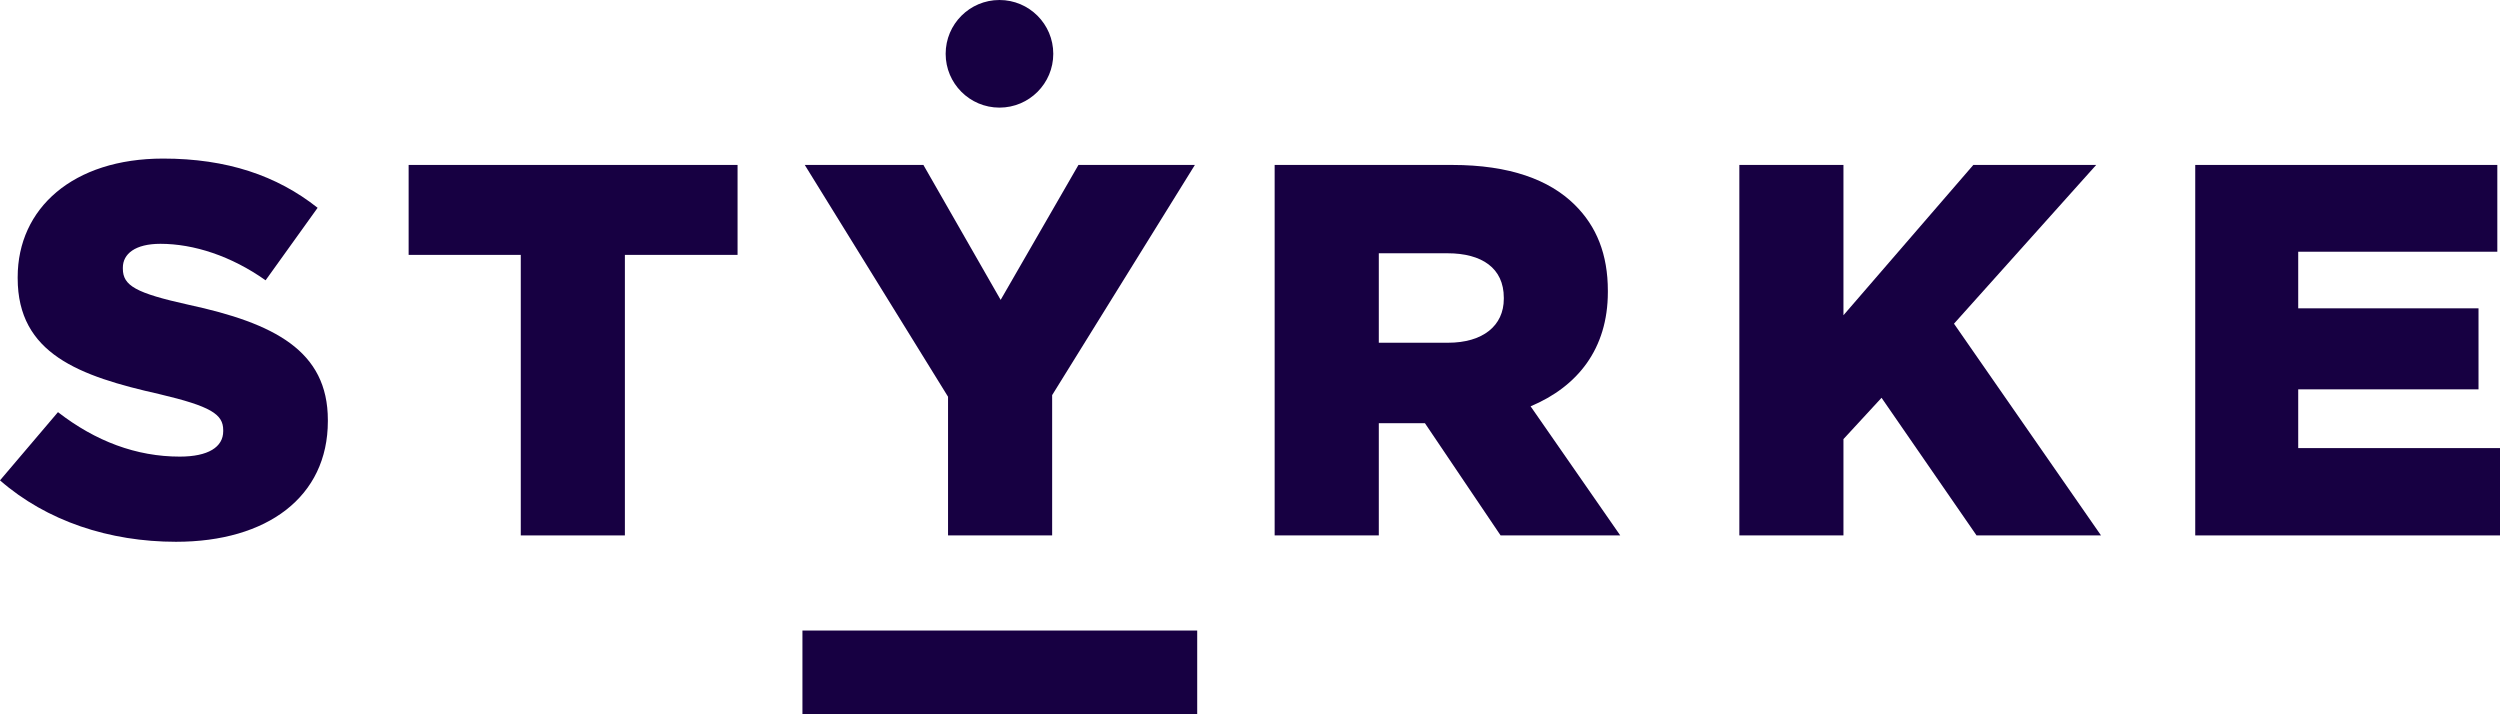
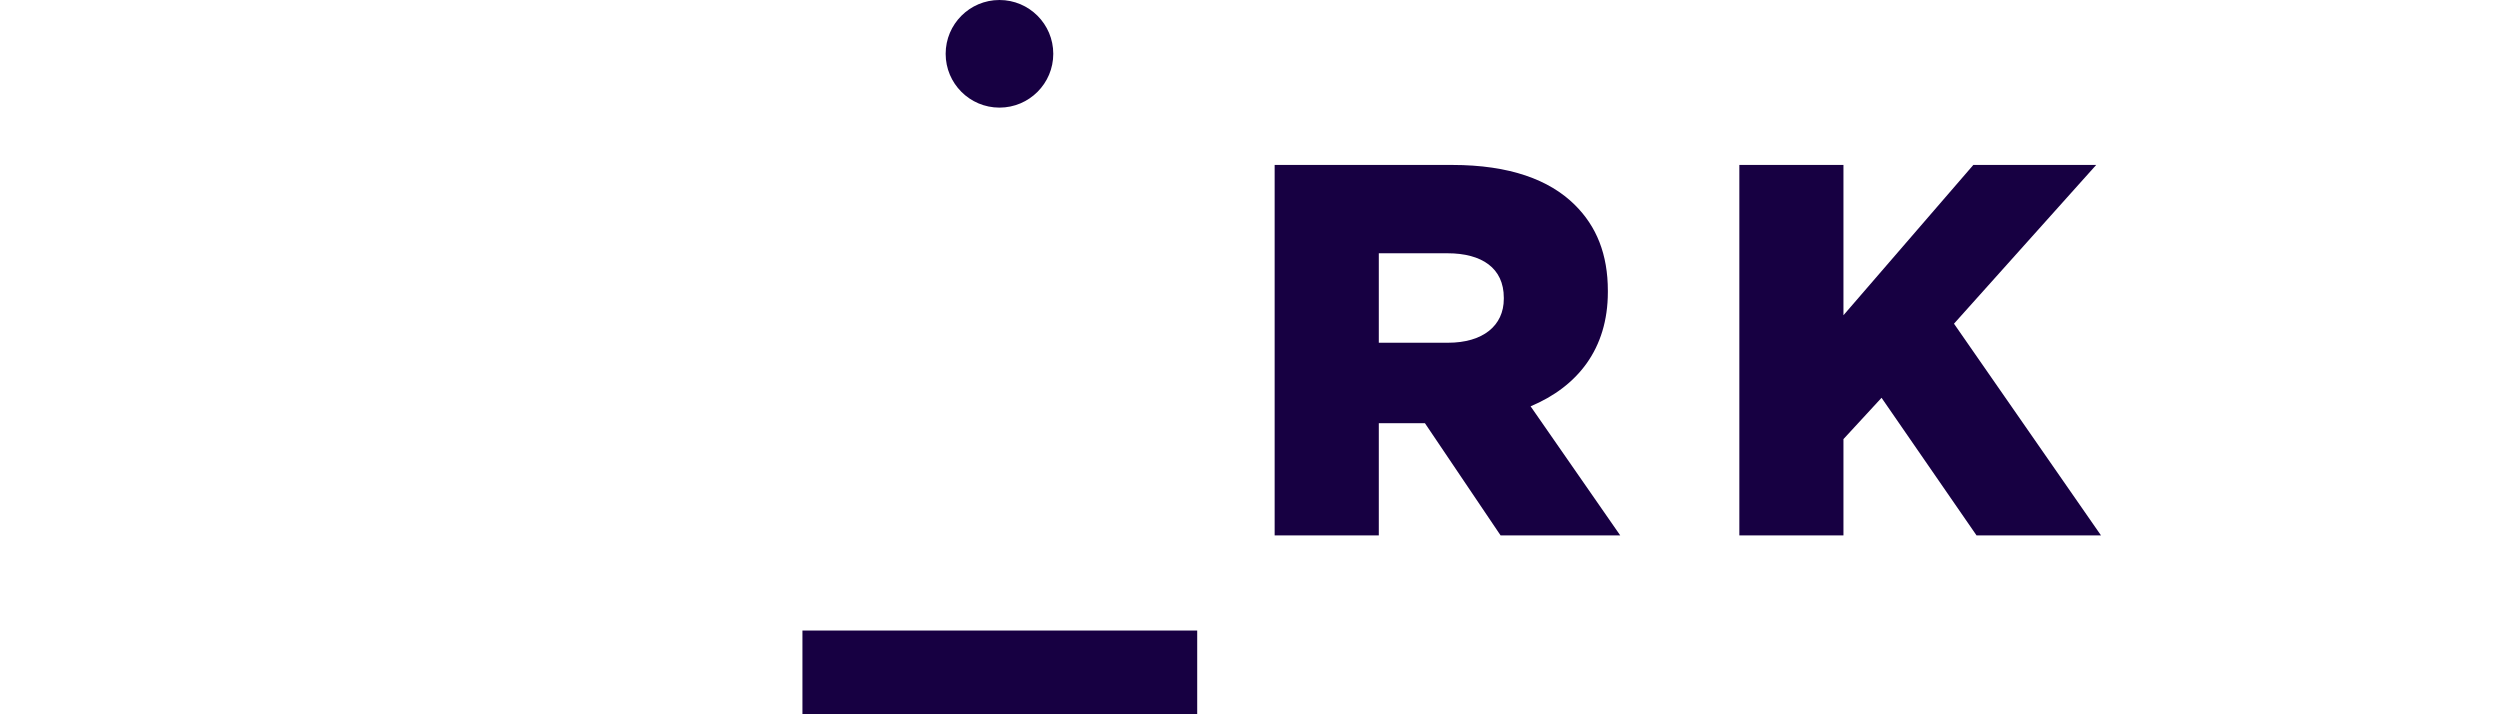
<svg xmlns="http://www.w3.org/2000/svg" id="Layer_1" data-name="Layer 1" version="1.1" viewBox="0 0 420 120">
  <defs>
    <style>
      .cls-1 {
        fill: #170042;
        stroke-width: 0px;
      }
    </style>
  </defs>
  <path class="cls-1" d="M214.15,89.95h17.49v-18.85h7.75l12.71,18.85h20.1l-15.06-21.69c7.84-3.29,12.98-9.6,12.98-19.21v-.18c0-6.14-1.89-10.85-5.59-14.49-4.24-4.18-10.91-6.67-20.55-6.67h-29.84v62.24ZM231.64,57.58v-15.03h11.54c5.77,0,9.46,2.49,9.46,7.47v.18c0,4.53-3.52,7.38-9.38,7.38h-11.63Z" />
-   <polygon class="cls-1" points="159.27 89.95 176.76 89.95 176.76 66.38 200.74 27.71 181.18 27.71 168.11 50.38 155.13 27.71 135.2 27.71 159.27 66.65 159.27 89.95" />
-   <polygon class="cls-1" points="87.49 89.95 104.98 89.95 104.98 42.82 123.91 42.82 123.91 27.71 68.65 27.71 68.65 42.82 87.49 42.82 87.49 89.95" />
-   <path class="cls-1" d="M29.57,91.02c15.33,0,25.51-7.56,25.51-20.27v-.18c0-11.65-9.01-16.27-23.44-19.38-8.83-1.96-11-3.2-11-6.05v-.18c0-2.31,2.07-4,6.31-4,5.59,0,11.9,2.04,17.67,6.13l8.74-12.18c-6.85-5.42-15.24-8.27-25.96-8.27-15.14,0-24.43,8.36-24.43,19.92v.18c0,12.71,10.37,16.45,23.8,19.47,8.66,2.05,10.73,3.38,10.73,6.05v.18c0,2.67-2.52,4.27-7.3,4.27-7.3,0-14.15-2.58-20.46-7.47L0,80.7c7.84,6.85,18.39,10.32,29.57,10.32" />
  <polygon class="cls-1" points="292.21 89.95 309.7 89.95 309.7 73.77 316.1 66.83 332.06 89.95 352.97 89.95 328.27 54.38 352.16 27.71 331.52 27.71 309.7 52.96 309.7 27.71 292.21 27.71 292.21 89.95" />
-   <polygon class="cls-1" points="368.8 27.71 368.8 89.95 420 89.95 420 75.28 386.1 75.28 386.1 65.41 416.39 65.41 416.39 51.8 386.1 51.8 386.1 42.29 419.55 42.29 419.55 27.71 368.8 27.71" />
  <circle class="cls-1" cx="167.91" cy="9.04" r="9.04" />
  <rect class="cls-1" x="134.81" y="105.93" width="66.32" height="14.07" />
</svg>